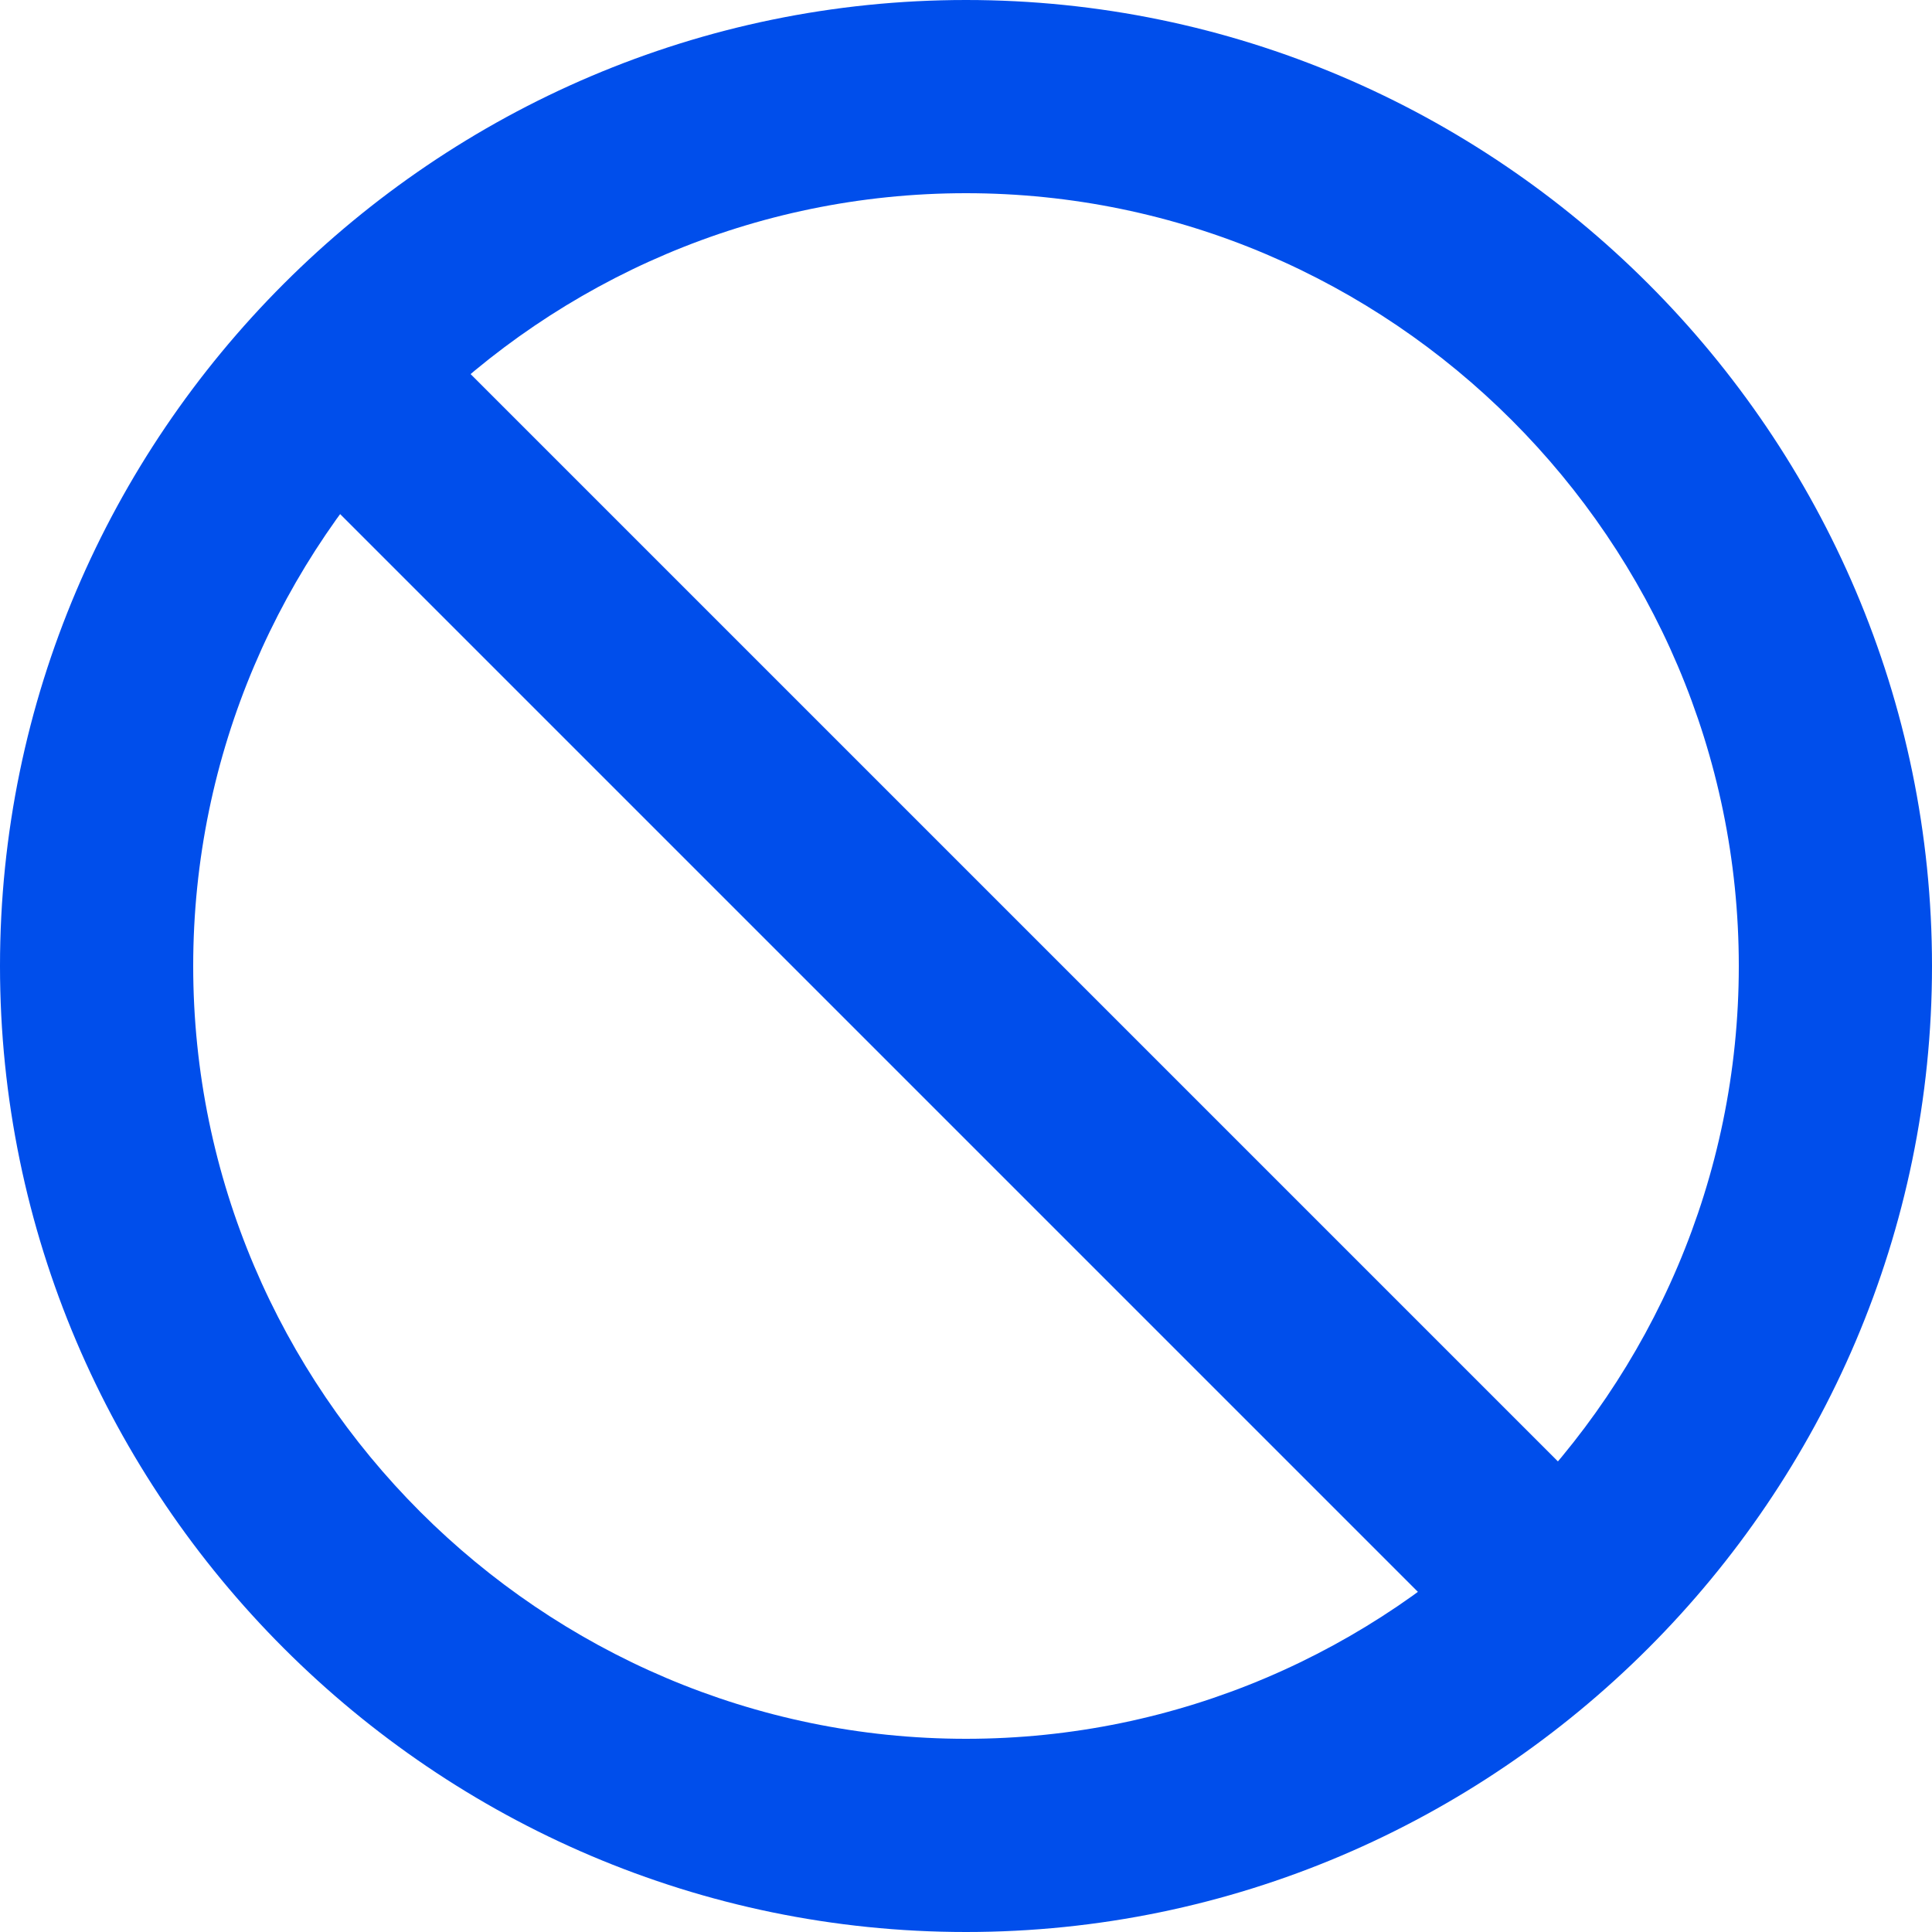
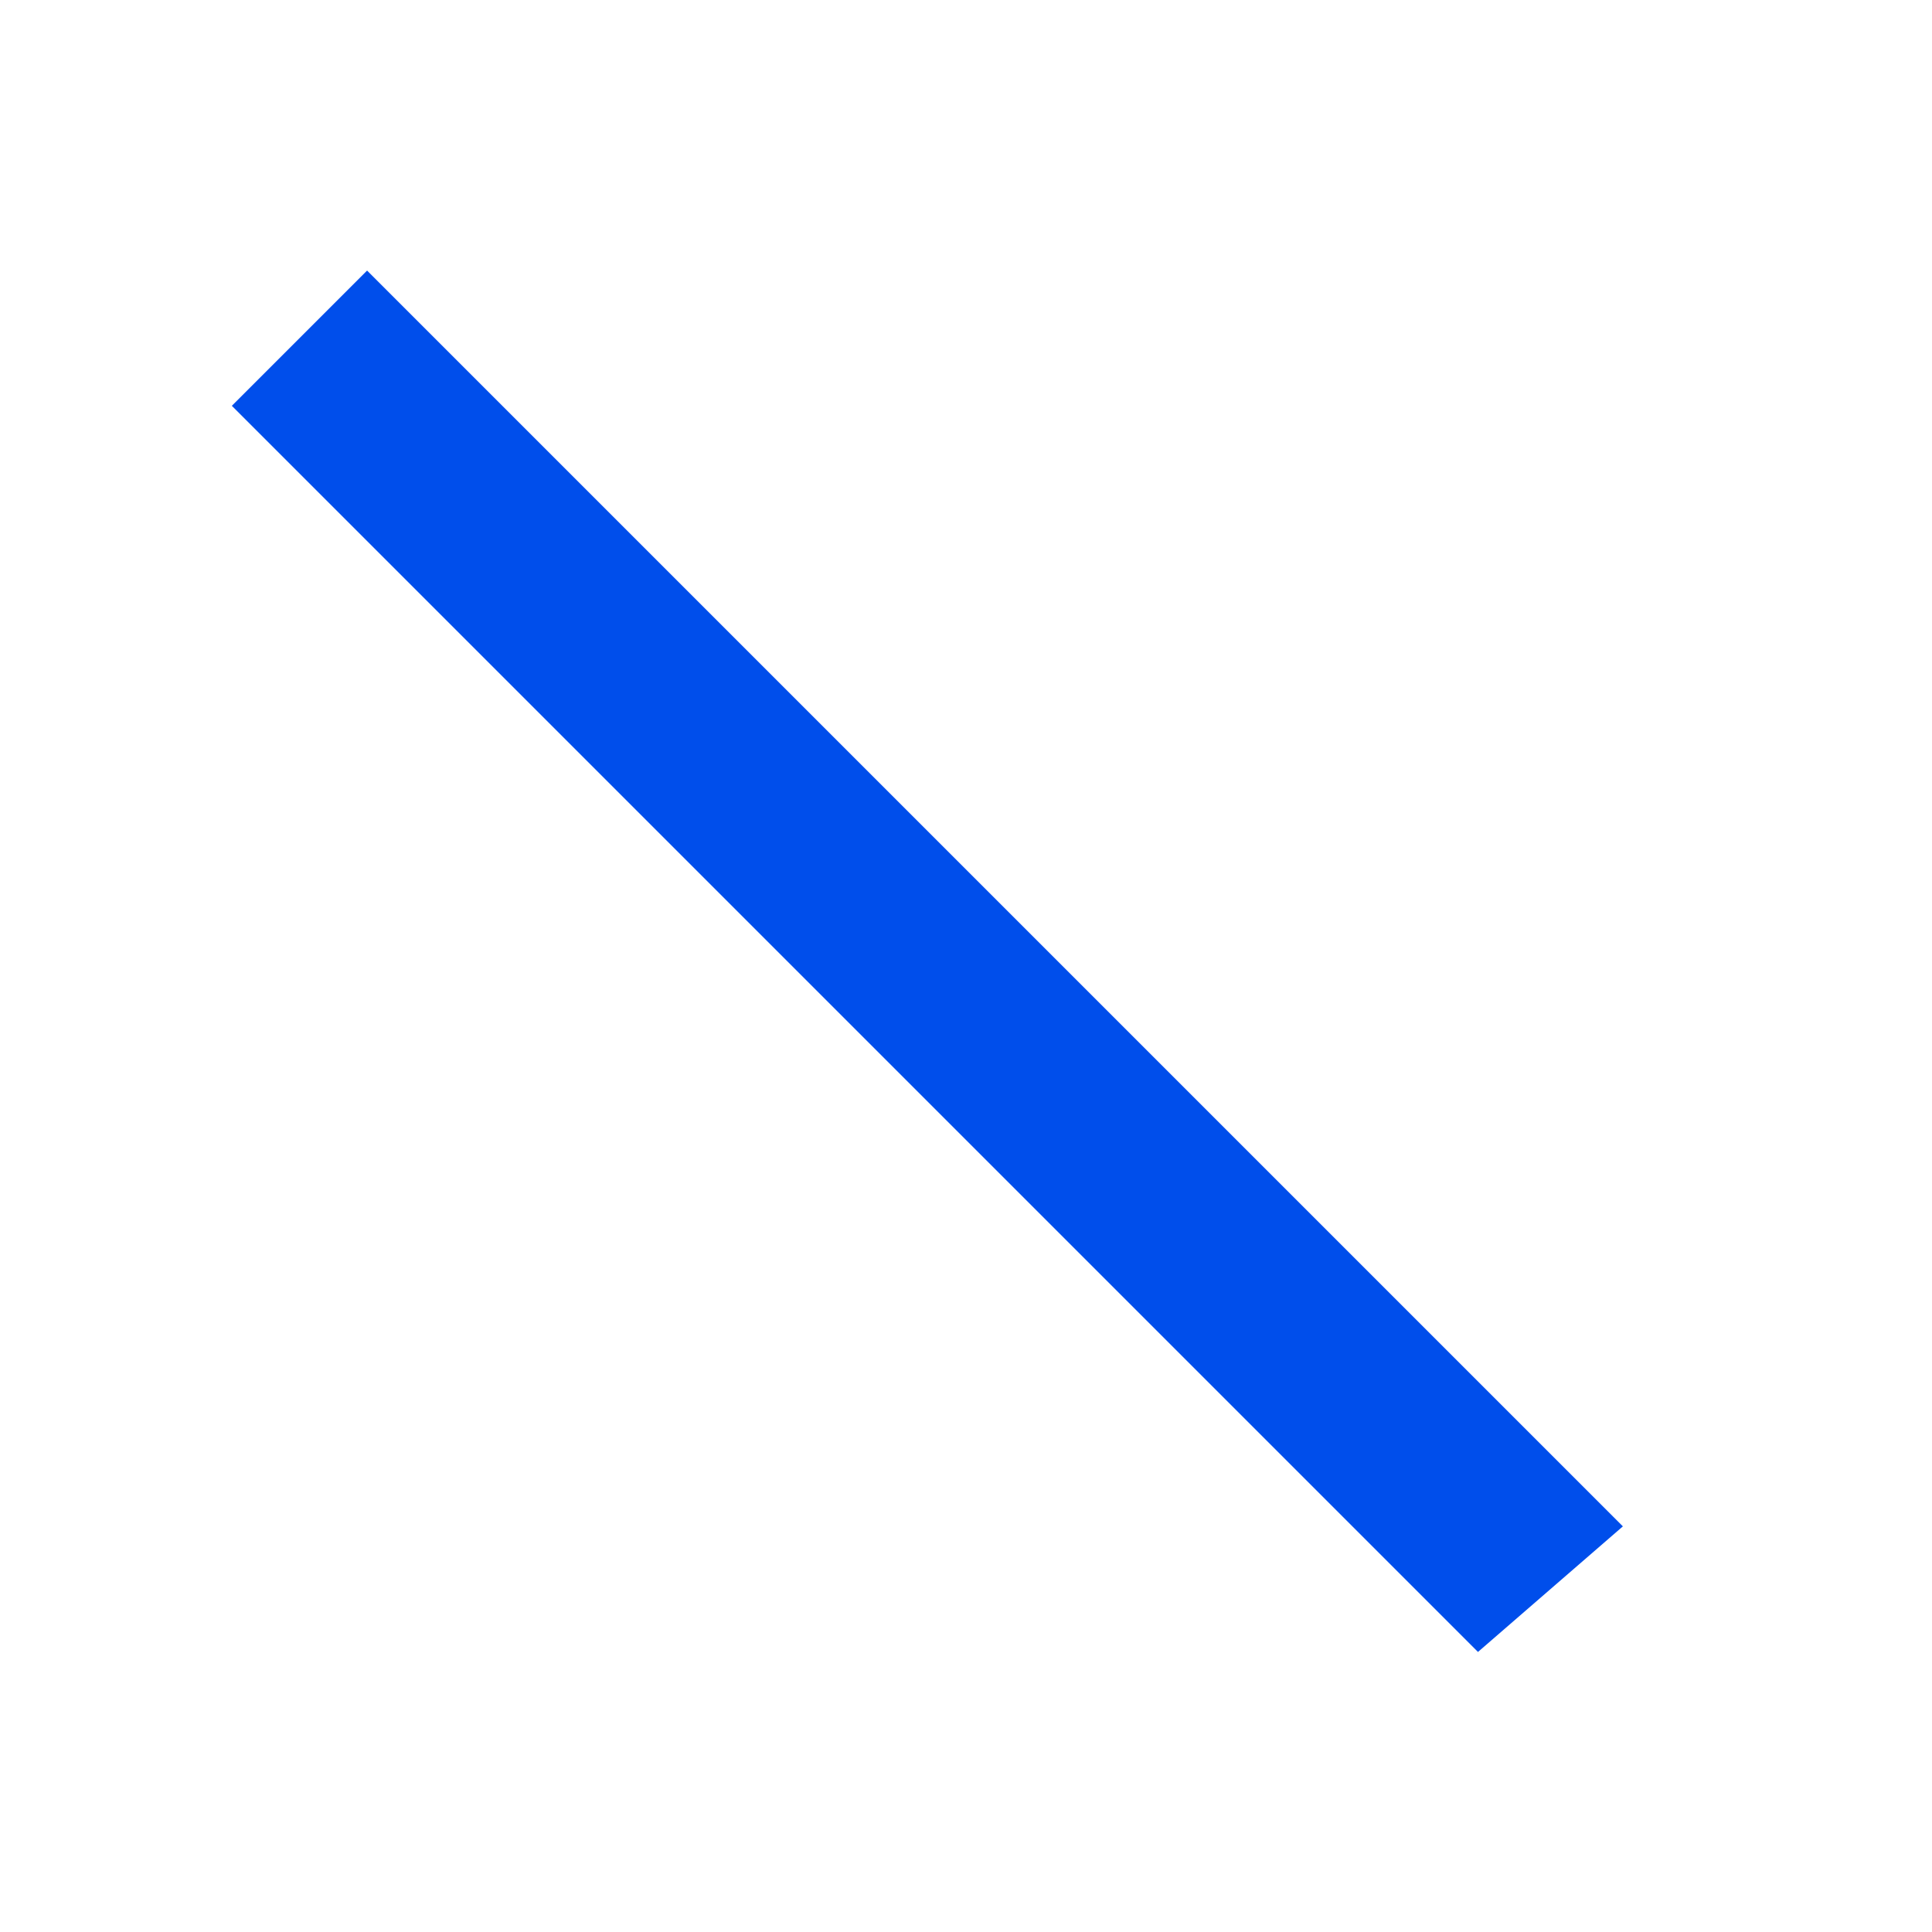
<svg xmlns="http://www.w3.org/2000/svg" width="20" height="20" viewBox="0 0 20 20" fill="none">
-   <path d="M10 0C4.5 0 0 4.5 0 10C0 15.5 4.5 20 10 20C15.5 20 20 15.5 20 10C20 4.5 15.5 0 10 0ZM10 18C5.6 18 2 14.4 2 10C2 5.6 5.6 2 10 2C14.4 2 18 5.6 18 10C18 14.4 14.4 18 10 18Z" fill="#004EEB" />
  <path d="M15.3 17.101L12.2 14.001L2.4 4.201L3.8 2.801C11.5 10.501 13.9 12.901 16.7 15.701C16.7 15.701 16.7 15.701 16.8 15.801L15.3 17.101Z" fill="#004EEB" />
</svg>